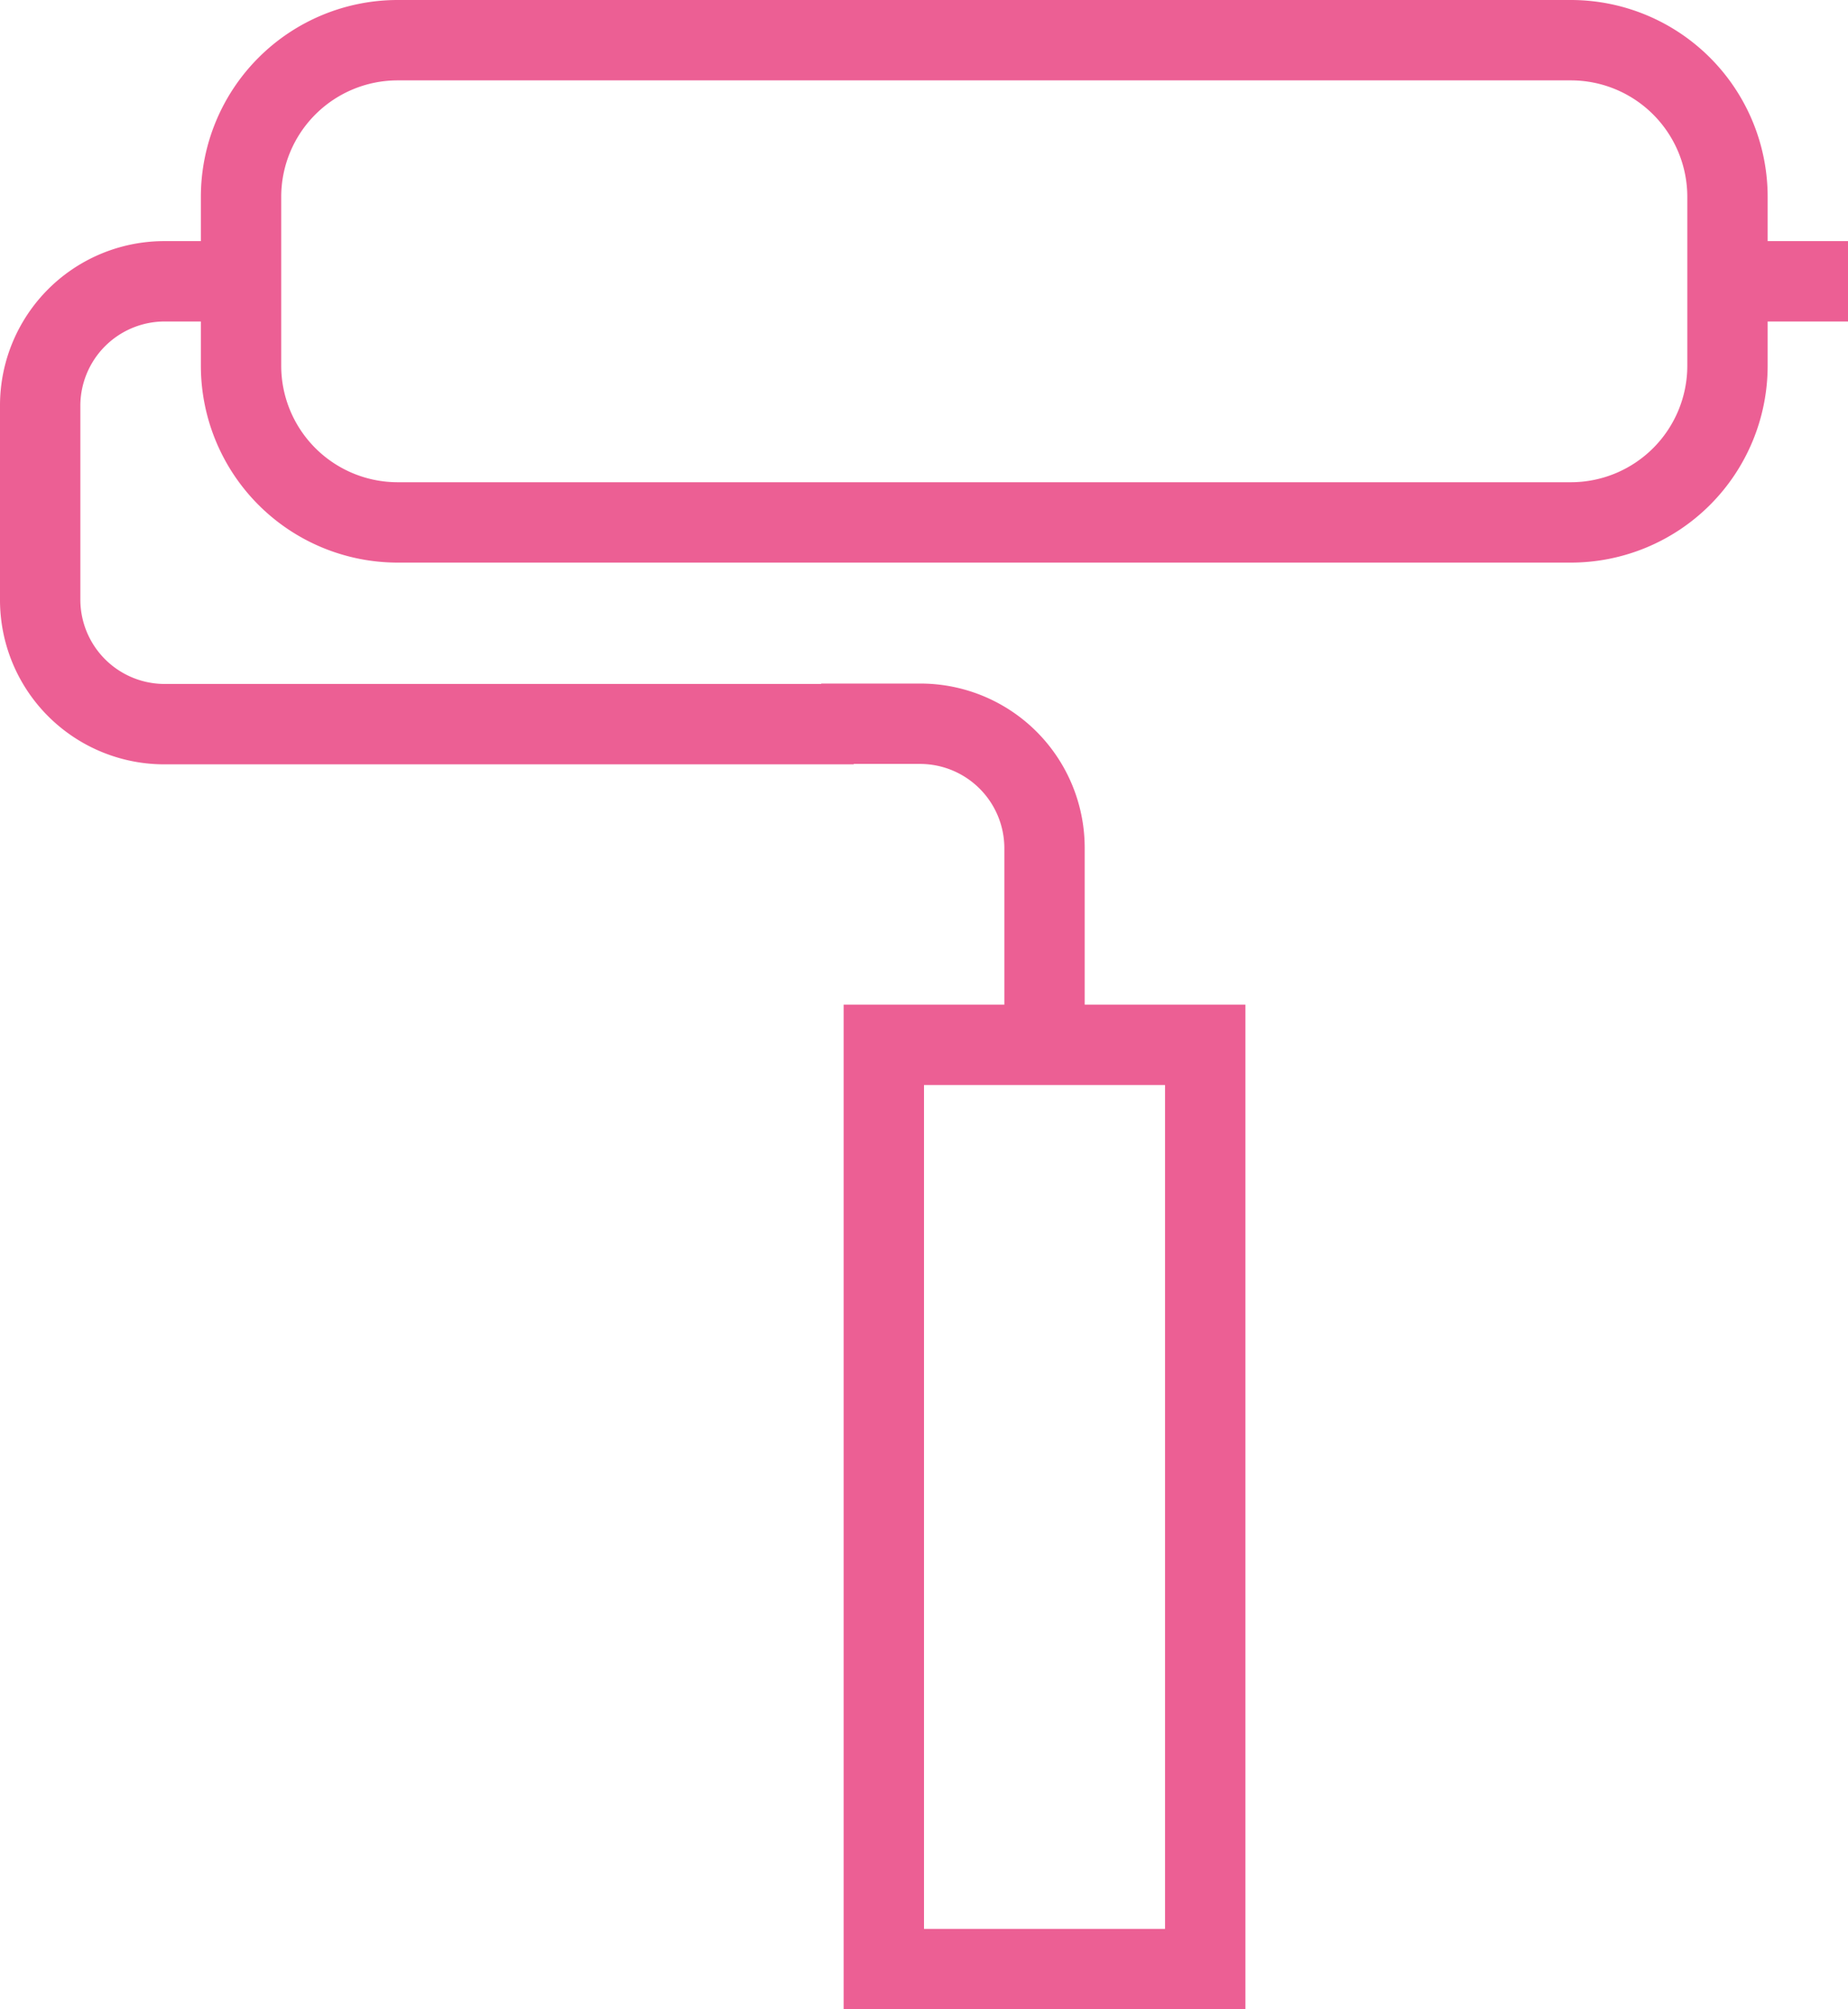
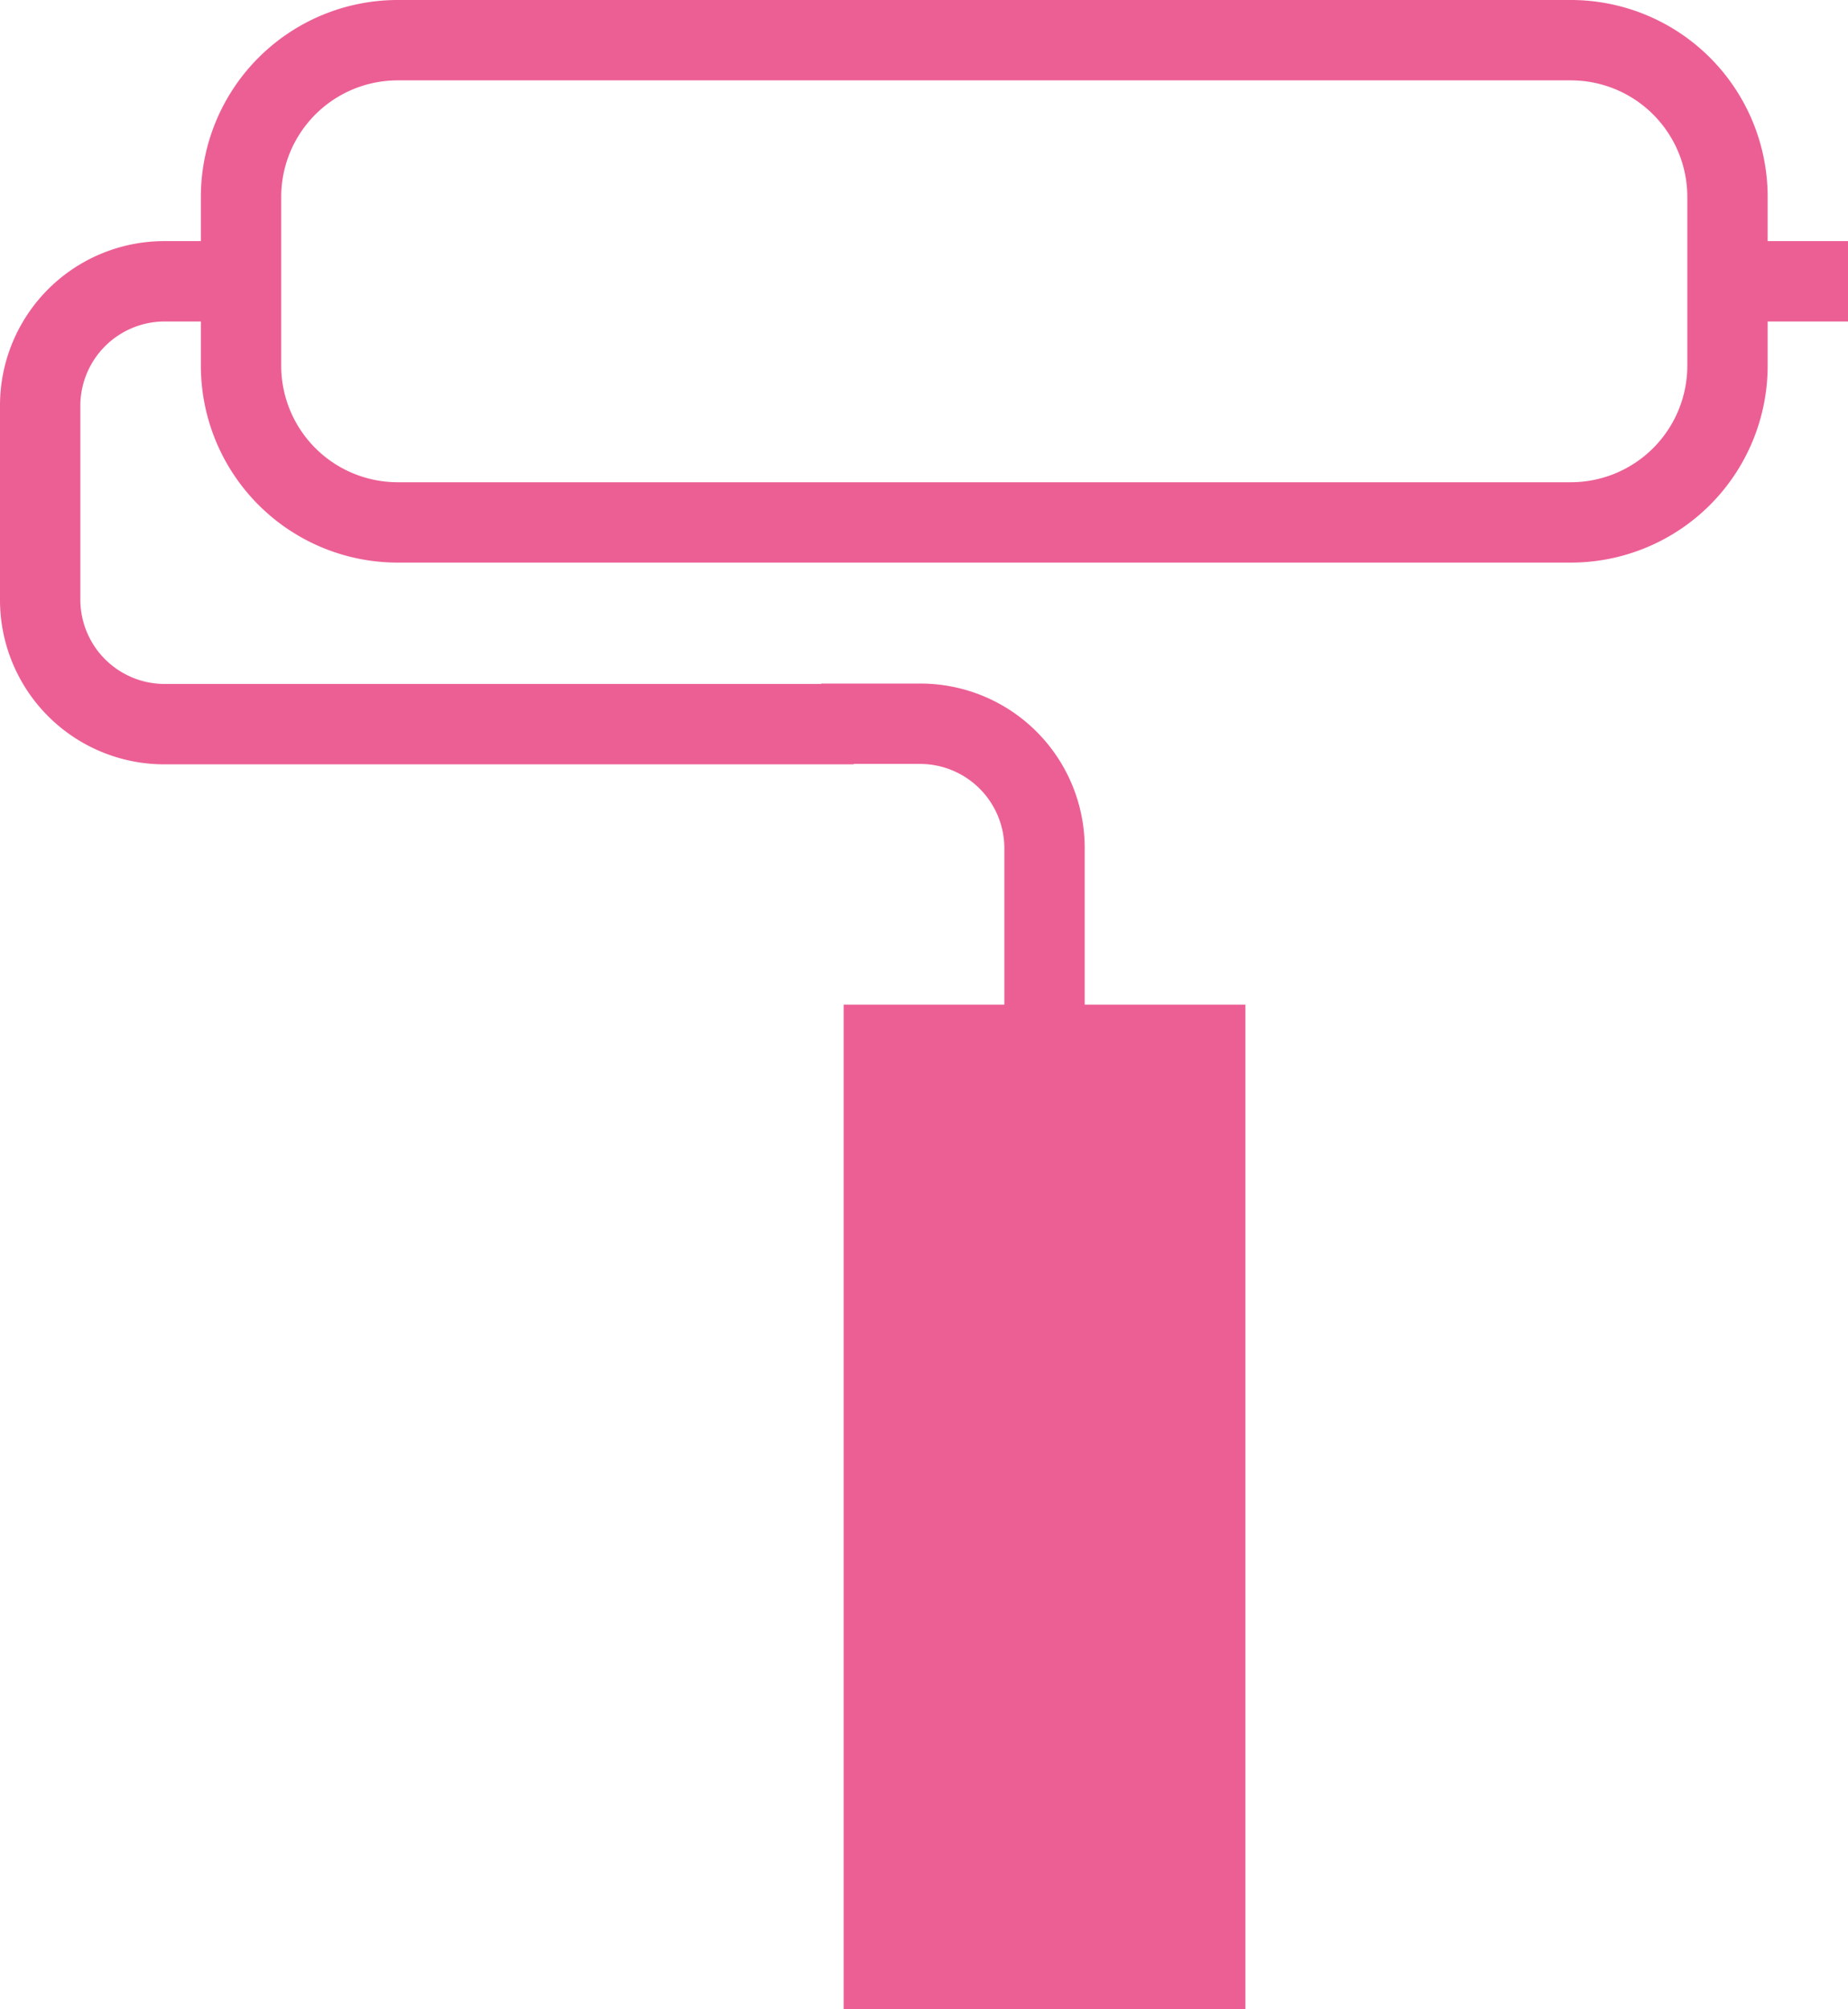
<svg xmlns="http://www.w3.org/2000/svg" width="46" height="50" viewBox="0 0 46 50">
  <defs>
    <style>.cls-1{fill:#ec5f94;fill-rule:evenodd}</style>
  </defs>
-   <path class="cls-1" d="M1191 3272v-1.1a4.9 4.9 0 0 0-4.9-4.9h-29.2a4.9 4.9 0 0 0-4.9 4.9v1.1h-.91a4.089 4.089 0 0 0-4.09 4.09v4.84a4.089 4.089 0 0 0 4.09 4.09h17.16v-.01h1.66a2.1 2.1 0 0 1 2.09 2.09v3.9h-4v25h10v-25h-4v-3.9a4.089 4.089 0 0 0-4.09-4.09h-2.47v.01h-16.35a2.1 2.1 0 0 1-2.09-2.09v-4.84a2.1 2.1 0 0 1 2.09-2.09h.91v1.1a4.9 4.9 0 0 0 4.9 4.9h29.2a4.9 4.9 0 0 0 4.9-4.9v-1.1h2v-2h-2zm-15 42h-6v-21h6v21zm13-38.9a2.9 2.9 0 0 1-2.9 2.9h-29.2a2.9 2.9 0 0 1-2.9-2.9v-4.2a2.9 2.9 0 0 1 2.9-2.9h29.2a2.9 2.9 0 0 1 2.9 2.9v4.2z" transform="translate(-1147 -3266)" />
+   <path class="cls-1" d="M1191 3272v-1.1a4.9 4.9 0 0 0-4.9-4.9h-29.2a4.9 4.9 0 0 0-4.9 4.9v1.1h-.91a4.089 4.089 0 0 0-4.09 4.09v4.84a4.089 4.089 0 0 0 4.09 4.09h17.16v-.01h1.66a2.1 2.1 0 0 1 2.09 2.09v3.9h-4v25h10v-25h-4v-3.9a4.089 4.089 0 0 0-4.09-4.09h-2.47v.01h-16.35a2.1 2.1 0 0 1-2.09-2.09v-4.84a2.1 2.1 0 0 1 2.09-2.09h.91v1.1a4.9 4.9 0 0 0 4.9 4.9h29.2a4.9 4.9 0 0 0 4.9-4.9v-1.1h2v-2h-2zm-15 42h-6h6v21zm13-38.9a2.9 2.9 0 0 1-2.9 2.9h-29.2a2.9 2.9 0 0 1-2.9-2.9v-4.2a2.9 2.9 0 0 1 2.9-2.9h29.2a2.9 2.9 0 0 1 2.9 2.9v4.2z" transform="translate(-1147 -3266)" />
</svg>